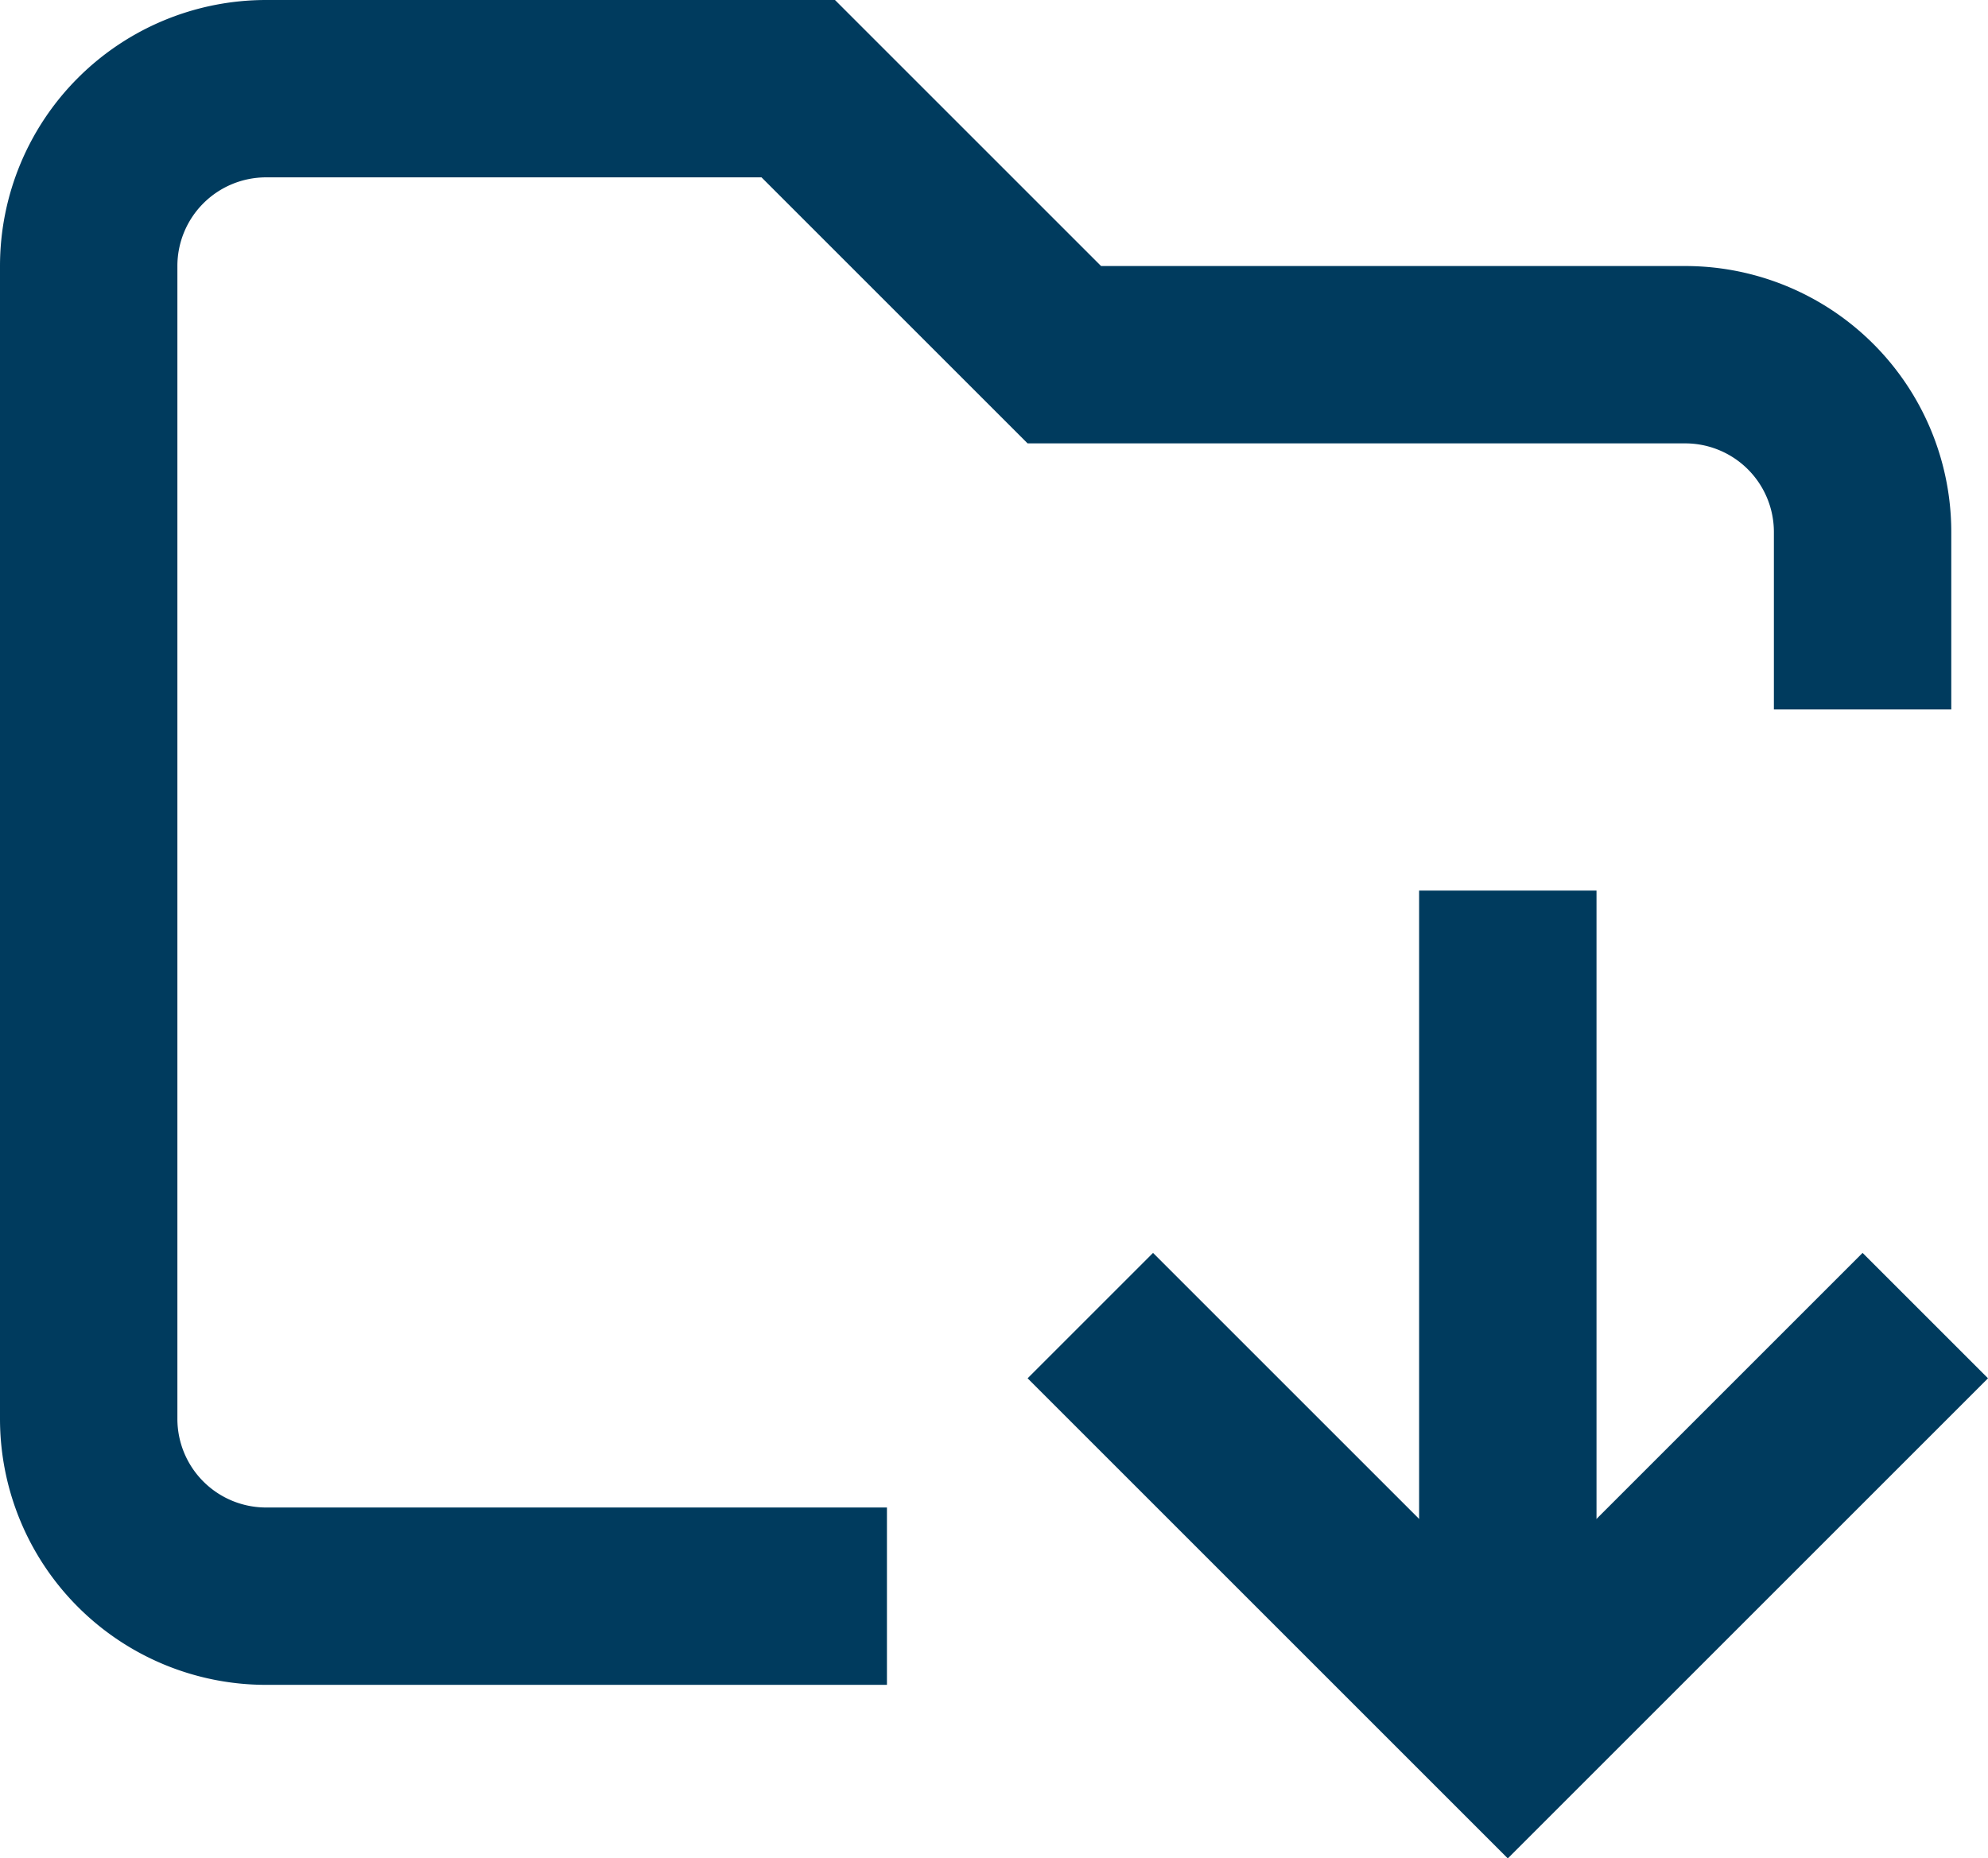
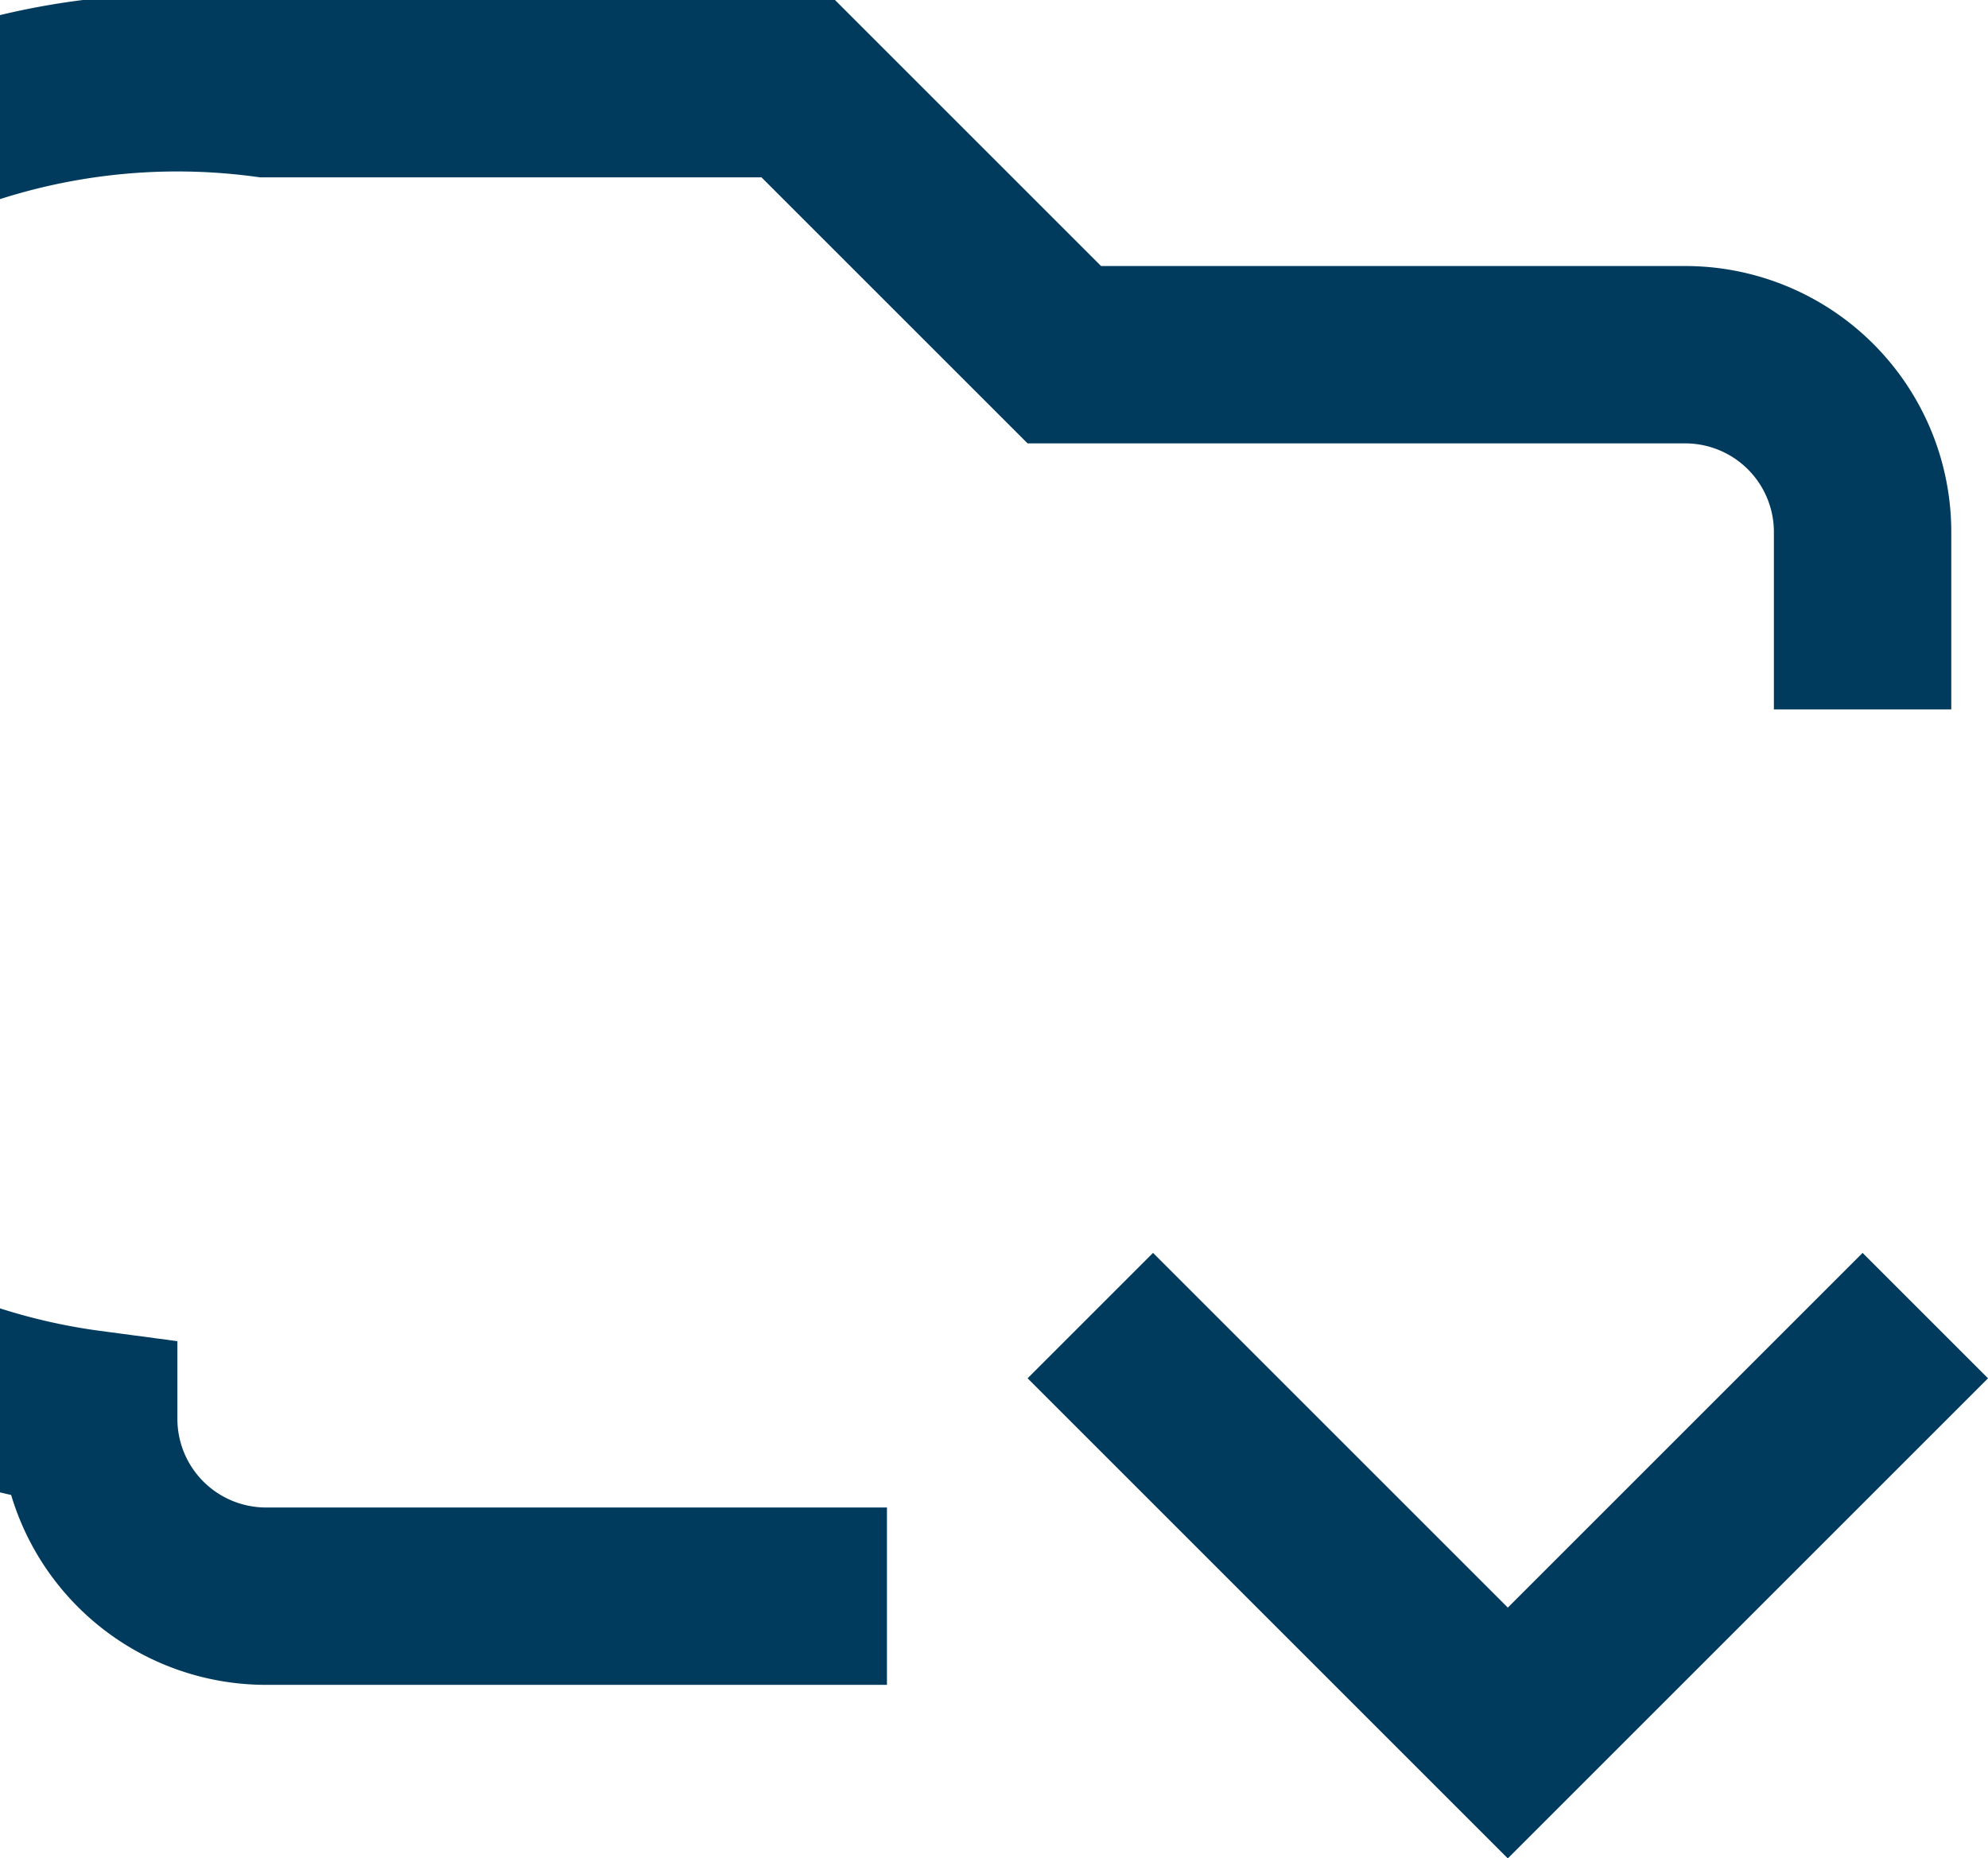
<svg xmlns="http://www.w3.org/2000/svg" width="22.414" height="20.957" viewBox="0 0 22.414 20.957">
  <g id="folder-download" transform="translate(-1 -2)">
    <path id="Path_106262" data-name="Path 106262" d="M22,17.543l-4,4-4-4" fill="none" stroke="#003b5e" stroke-linecap="square" stroke-miterlimit="10" stroke-width="2" />
-     <path id="Path_106263" data-name="Path 106263" d="M18,20.543v-7.5" fill="none" stroke="#003b5e" stroke-linecap="square" stroke-miterlimit="10" stroke-width="2" />
-     <path id="Path_106264" data-name="Path 106264" d="M10,20H4a2,2,0,0,1-2-2V5A2,2,0,0,1,4,3h6l3,3h7a2,2,0,0,1,2,2V9" fill="none" stroke="#003b5e" stroke-linecap="square" stroke-miterlimit="10" stroke-width="2" />
+     <path id="Path_106264" data-name="Path 106264" d="M10,20H4a2,2,0,0,1-2-2A2,2,0,0,1,4,3h6l3,3h7a2,2,0,0,1,2,2V9" fill="none" stroke="#003b5e" stroke-linecap="square" stroke-miterlimit="10" stroke-width="2" />
  </g>
</svg>